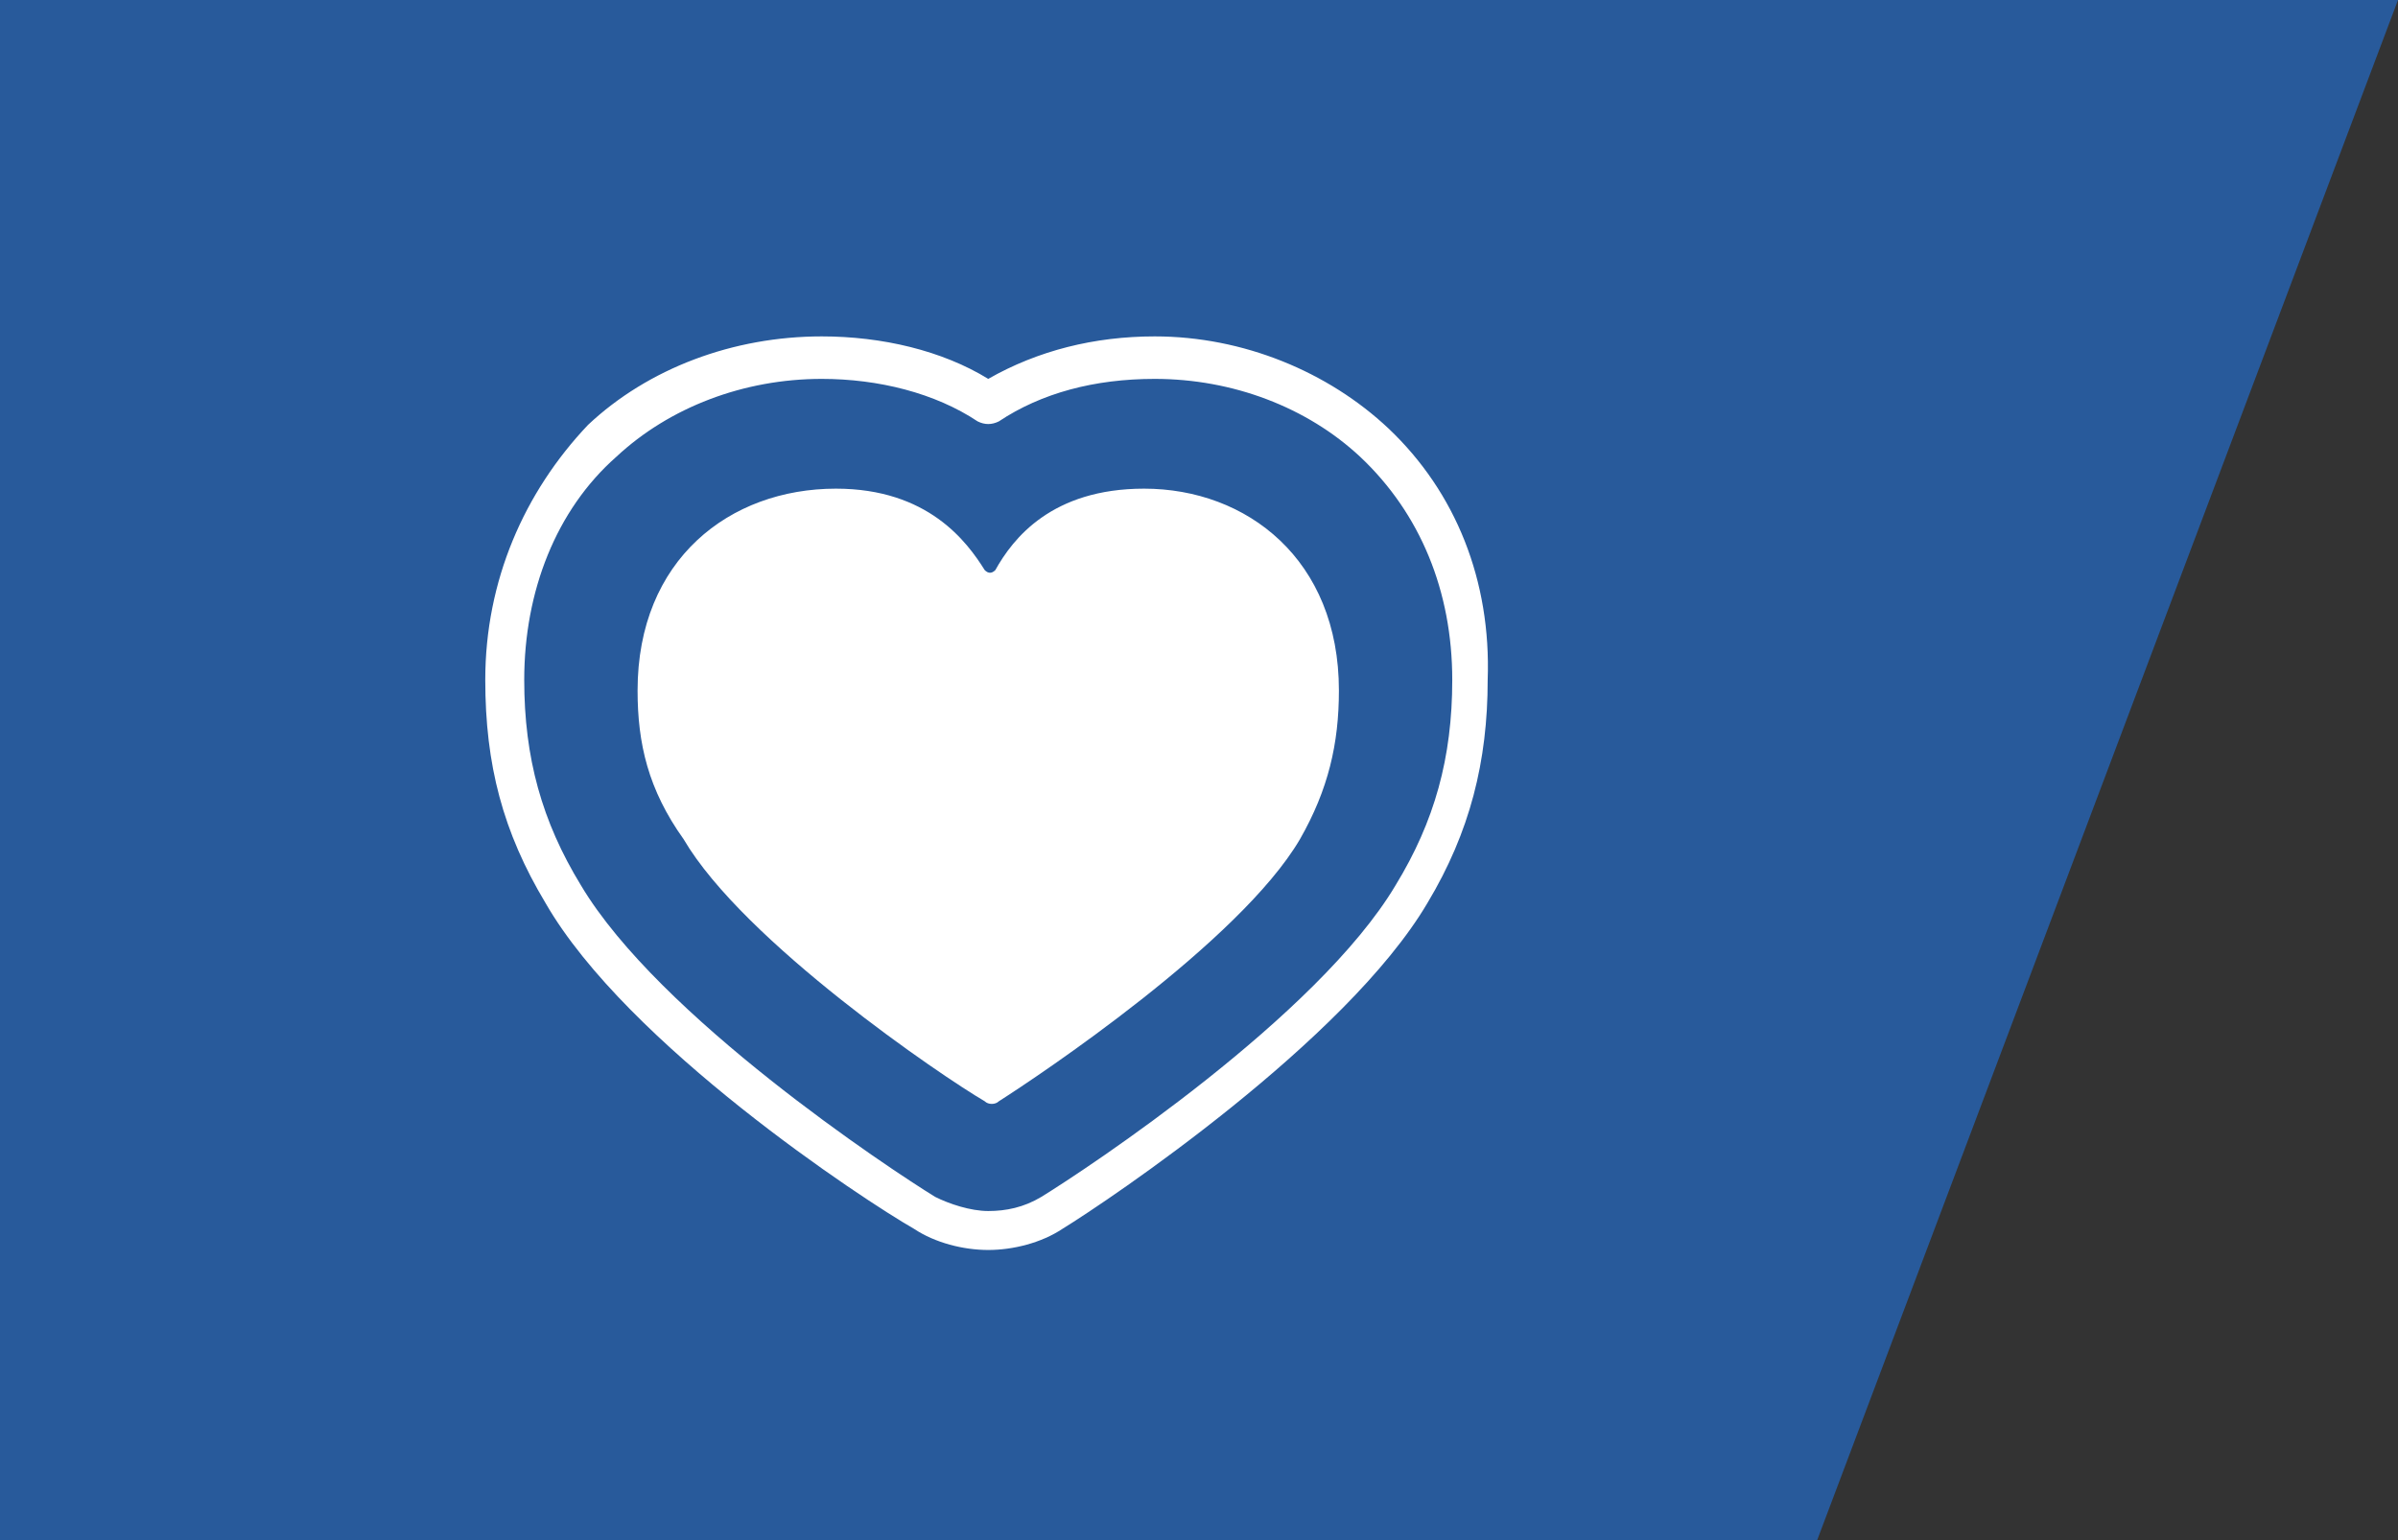
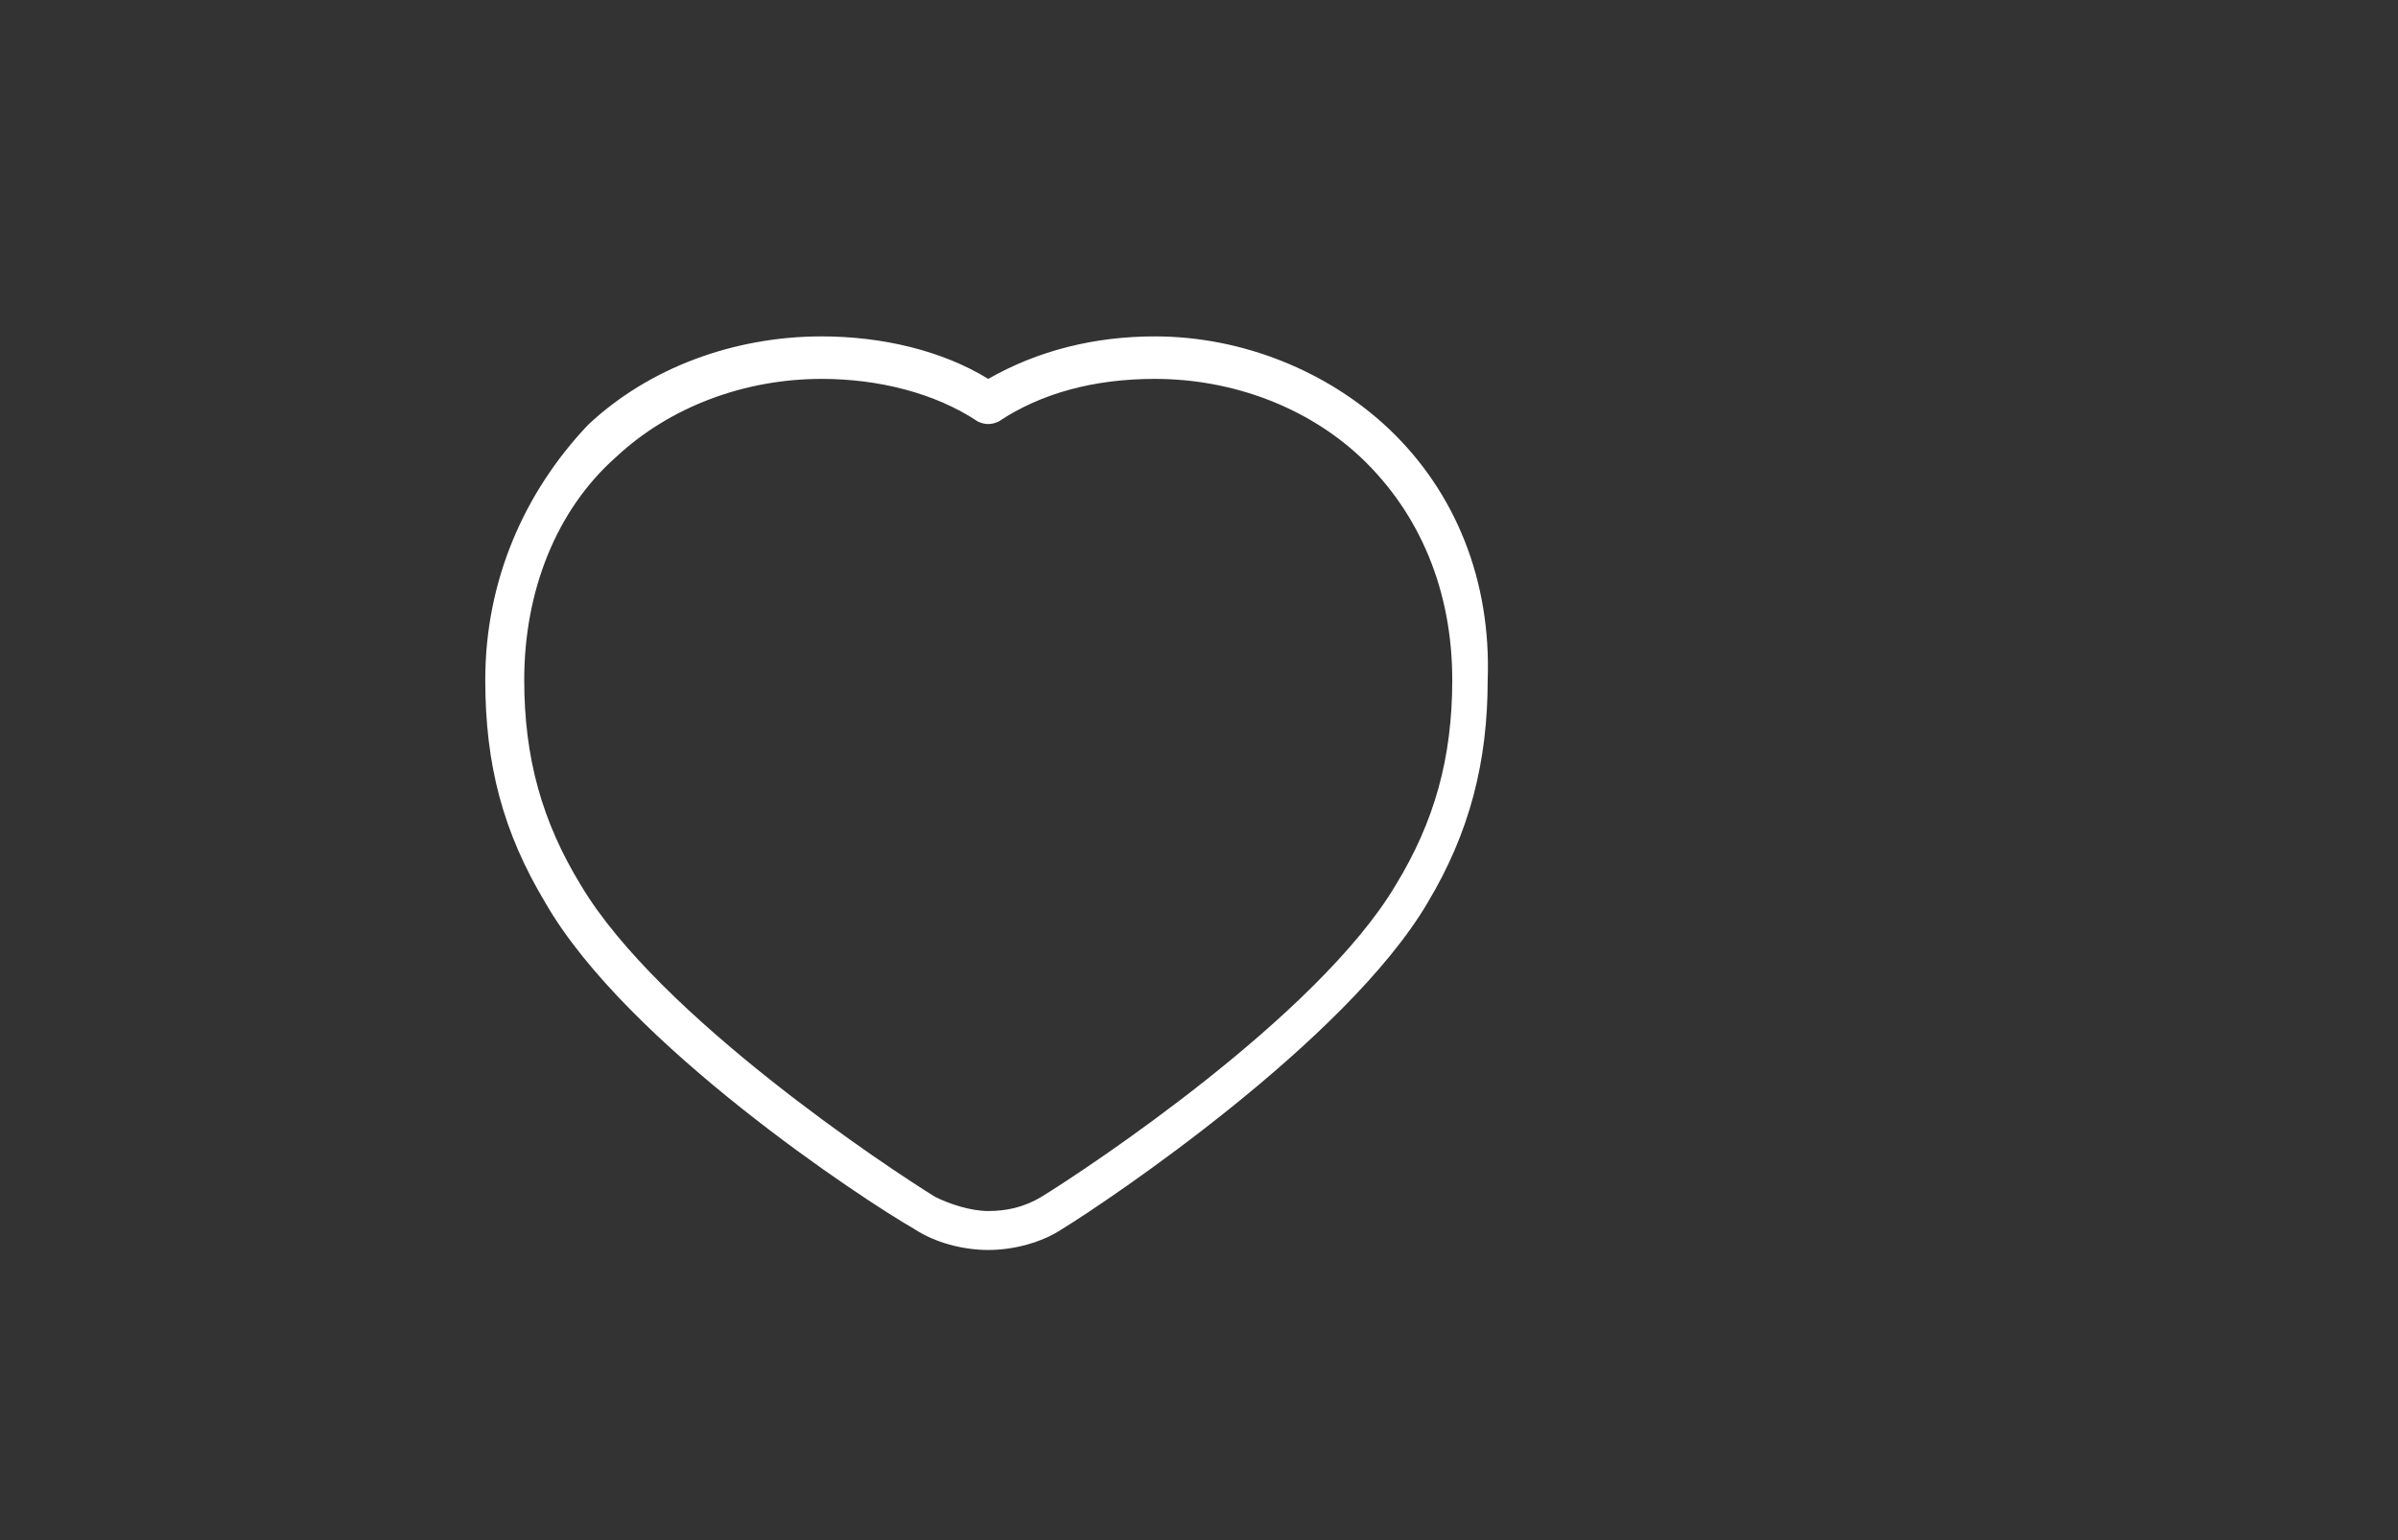
<svg xmlns="http://www.w3.org/2000/svg" version="1.1" id="Layer_1" x="0px" y="0px" viewBox="0 0 67.7 43.5" style="enable-background:new 0 0 67.7 43.5;" xml:space="preserve">
  <rect x="0" y="0" width="67.7" height="43.5" fill="#333333" stroke="none" />
  <style type="text/css">
	.st0{fill:url(#SVGID_1_);}
	.st1{clip-path:url(#SVGID_3_);}
	.st2{clip-path:url(#SVGID_5_);}
	.st3{clip-path:url(#SVGID_7_);}
	.st4{fill:#0F2244;}
	.st5{fill:none;stroke:#000000;stroke-width:0.5;stroke-miterlimit:10;}
	.st6{opacity:0.5;fill:#0F2244;}
	.st7{opacity:0.7;}
	.st8{fill:#285A9B;}
	.st9{opacity:9.000000e-02;}
	.st10{fill:url(#SVGID_20_);}
	.st11{clip-path:url(#SVGID_22_);}
	.st12{clip-path:url(#SVGID_24_);}
	.st13{clip-path:url(#SVGID_26_);}
	.st14{clip-path:url(#SVGID_36_);}
	.st15{opacity:0.11;clip-path:url(#SVGID_36_);fill:#285A9B;}
	.st16{opacity:0.4;}
	.st17{clip-path:url(#SVGID_38_);}
	.st18{fill:url(#SVGID_39_);}
	.st19{opacity:0.43;clip-path:url(#SVGID_41_);}
	.st20{clip-path:url(#SVGID_43_);}
	.st21{clip-path:url(#SVGID_45_);}
	.st22{clip-path:url(#SVGID_49_);fill:#0F2244;}
	.st23{fill:url(#SVGID_50_);}
	.st24{clip-path:url(#SVGID_41_);}
	.st25{fill:url(#SVGID_51_);}
	.st26{fill:url(#SVGID_52_);}
	.st27{opacity:0.43;clip-path:url(#SVGID_54_);}
	.st28{clip-path:url(#SVGID_56_);}
	.st29{clip-path:url(#SVGID_58_);}
	.st30{clip-path:url(#SVGID_66_);fill:#0F2244;}
	.st31{clip-path:url(#SVGID_68_);fill:#0F2244;}
	.st32{opacity:0.8;}
	.st33{fill:url(#SVGID_73_);}
	.st34{clip-path:url(#SVGID_54_);}
	.st35{fill:url(#SVGID_74_);}
	.st36{clip-path:url(#SVGID_76_);fill:#FFFFFF;}
	.st37{clip-path:url(#SVGID_76_);}
	.st38{clip-path:url(#SVGID_78_);}
	.st39{clip-path:url(#SVGID_80_);}
	.st40{clip-path:url(#SVGID_82_);}
	.st41{clip-path:url(#SVGID_84_);}
	.st42{fill:url(#SVGID_85_);}
	.st43{clip-path:url(#SVGID_84_);fill:#0F2244;}
	.st44{clip-path:url(#SVGID_84_);fill:none;stroke:#000000;stroke-width:0.5;stroke-miterlimit:10;}
	.st45{fill:url(#SVGID_90_);}
	.st46{opacity:0.42;clip-path:url(#SVGID_78_);}
	.st47{fill:url(#SVGID_93_);}
	.st48{clip-path:url(#SVGID_76_);fill:url(#SVGID_94_);}
	.st49{fill:#1A3057;}
	.st50{fill:#FFFFFF;}
	.st51{fill-rule:evenodd;clip-rule:evenodd;fill:#FFFFFF;}
	.st52{clip-path:url(#SVGID_96_);fill:#2F5EE8;}
	.st53{clip-path:url(#SVGID_96_);fill:#2F5FE8;}
	.st54{clip-path:url(#SVGID_96_);fill:#2F60E8;}
	.st55{clip-path:url(#SVGID_96_);fill:#2F61E8;}
	.st56{clip-path:url(#SVGID_96_);fill:#2F62E8;}
	.st57{clip-path:url(#SVGID_96_);fill:#2F63E8;}
	.st58{clip-path:url(#SVGID_96_);fill:#2F64E8;}
	.st59{clip-path:url(#SVGID_96_);fill:#2F65E8;}
	.st60{clip-path:url(#SVGID_96_);fill:#2F66E8;}
	.st61{clip-path:url(#SVGID_96_);fill:#2F67E8;}
	.st62{clip-path:url(#SVGID_96_);fill:#2F68E8;}
	.st63{clip-path:url(#SVGID_96_);fill:#2F69E8;}
	.st64{clip-path:url(#SVGID_96_);fill:#2F6AE8;}
	.st65{clip-path:url(#SVGID_96_);fill:#2F6BE8;}
	.st66{clip-path:url(#SVGID_96_);fill:#2F6CE8;}
	.st67{clip-path:url(#SVGID_96_);fill:#2F6DE8;}
	.st68{clip-path:url(#SVGID_96_);fill:#2F6EE8;}
	.st69{clip-path:url(#SVGID_96_);fill:#2F6FE8;}
	.st70{clip-path:url(#SVGID_96_);fill:#2F70E8;}
	.st71{clip-path:url(#SVGID_96_);fill:#2F71E8;}
	.st72{clip-path:url(#SVGID_96_);fill:#2F72E8;}
	.st73{clip-path:url(#SVGID_96_);fill:#2F73E8;}
	.st74{clip-path:url(#SVGID_96_);fill:#2F74E8;}
	.st75{clip-path:url(#SVGID_96_);fill:#2F75E8;}
	.st76{clip-path:url(#SVGID_96_);fill:#2F76E8;}
	.st77{clip-path:url(#SVGID_96_);fill:#2F77E8;}
	.st78{clip-path:url(#SVGID_96_);fill:#2F78E8;}
	.st79{clip-path:url(#SVGID_96_);fill:#2F79E8;}
	.st80{clip-path:url(#SVGID_96_);fill:#2F7AE8;}
	.st81{clip-path:url(#SVGID_96_);fill:#2F7BE8;}
	.st82{clip-path:url(#SVGID_96_);fill:#2F7CE8;}
	.st83{clip-path:url(#SVGID_96_);fill:#2F7DE8;}
	.st84{clip-path:url(#SVGID_96_);fill:#2F7EE8;}
	.st85{clip-path:url(#SVGID_96_);fill:#2F7FE8;}
	.st86{clip-path:url(#SVGID_96_);fill:#2F80E8;}
	.st87{clip-path:url(#SVGID_96_);fill:#2F81E8;}
	.st88{clip-path:url(#SVGID_96_);fill:#2F82E8;}
	.st89{clip-path:url(#SVGID_96_);fill:#2F83E8;}
	.st90{clip-path:url(#SVGID_96_);fill:#2F84E8;}
	.st91{clip-path:url(#SVGID_96_);fill:#2F85E8;}
	.st92{clip-path:url(#SVGID_96_);fill:#2F86E8;}
	.st93{clip-path:url(#SVGID_96_);fill:#2F87E8;}
	.st94{clip-path:url(#SVGID_96_);fill:#2F88E8;}
	.st95{clip-path:url(#SVGID_96_);fill:#2F89E8;}
	.st96{clip-path:url(#SVGID_96_);fill:#2F8AE8;}
	.st97{clip-path:url(#SVGID_96_);fill:#2F8BE8;}
	.st98{clip-path:url(#SVGID_96_);fill:#2F8CE8;}
	.st99{clip-path:url(#SVGID_96_);fill:#2F8DE8;}
	.st100{clip-path:url(#SVGID_96_);fill:#2F8EE8;}
	.st101{clip-path:url(#SVGID_96_);fill:#2F8FE8;}
	.st102{clip-path:url(#SVGID_96_);fill:#2F90E8;}
	.st103{clip-path:url(#SVGID_96_);fill:#2F91E8;}
	.st104{clip-path:url(#SVGID_96_);fill:#2F93E8;}
	.st105{clip-path:url(#SVGID_96_);fill:#2F94E8;}
	.st106{clip-path:url(#SVGID_96_);fill:#2F95E8;}
	.st107{clip-path:url(#SVGID_96_);fill:#2F96E8;}
	.st108{clip-path:url(#SVGID_96_);fill:#2F97E8;}
	.st109{clip-path:url(#SVGID_96_);fill:#2F98E8;}
	.st110{clip-path:url(#SVGID_96_);fill:#2F9AE8;}
	.st111{clip-path:url(#SVGID_96_);fill:#2F9BE8;}
	.st112{clip-path:url(#SVGID_96_);fill:#2F9CE8;}
	.st113{clip-path:url(#SVGID_96_);fill:#2F9DE8;}
	.st114{clip-path:url(#SVGID_96_);fill:#2F9EE8;}
	.st115{clip-path:url(#SVGID_96_);fill:#2FA0E8;}
	.st116{clip-path:url(#SVGID_96_);fill:#2FA1E8;}
	.st117{clip-path:url(#SVGID_96_);fill:#2FA2E8;}
	.st118{clip-path:url(#SVGID_96_);fill:#2FA3E8;}
	.st119{clip-path:url(#SVGID_96_);fill:#2FA4E8;}
	.st120{clip-path:url(#SVGID_96_);fill:#2FA6E8;}
	.st121{clip-path:url(#SVGID_96_);fill:#2FA7E8;}
	.st122{clip-path:url(#SVGID_96_);fill:#2FA8E8;}
	.st123{clip-path:url(#SVGID_96_);fill:#2FAAE8;}
	.st124{clip-path:url(#SVGID_96_);fill:#2FABE8;}
	.st125{clip-path:url(#SVGID_96_);fill:#2FACE8;}
	.st126{clip-path:url(#SVGID_96_);fill:#2FADE8;}
	.st127{clip-path:url(#SVGID_96_);fill:#2FAFE8;}
	.st128{clip-path:url(#SVGID_96_);fill:#2FB0E8;}
	.st129{clip-path:url(#SVGID_96_);fill:#2FB1E8;}
	.st130{clip-path:url(#SVGID_96_);fill:#2FB3E8;}
	.st131{clip-path:url(#SVGID_96_);fill:#2FB4E8;}
	.st132{clip-path:url(#SVGID_96_);fill:#2FB5E8;}
	.st133{clip-path:url(#SVGID_96_);fill:#2FB7E8;}
	.st134{clip-path:url(#SVGID_96_);fill:#2FB8E8;}
	.st135{clip-path:url(#SVGID_96_);fill:#2FB9E8;}
	.st136{clip-path:url(#SVGID_96_);fill:#2FBBE8;}
	.st137{clip-path:url(#SVGID_96_);fill:#2FBCE8;}
	.st138{clip-path:url(#SVGID_96_);fill:#2FBEE8;}
	.st139{clip-path:url(#SVGID_96_);fill:#2FBFE8;}
	.st140{clip-path:url(#SVGID_96_);fill:#2FC0E8;}
	.st141{clip-path:url(#SVGID_96_);fill:#2FC2E8;}
	.st142{clip-path:url(#SVGID_96_);fill:#2FC3E8;}
	.st143{clip-path:url(#SVGID_96_);fill:#2FC5E8;}
	.st144{clip-path:url(#SVGID_96_);fill:#2FC6E8;}
	.st145{clip-path:url(#SVGID_98_);fill:#FFFFFF;}
	.st146{fill:#2F5EE8;}
	.st147{fill:#FDFDFD;}
	.st148{fill:#0D1F43;}
	.st149{fill:#FCFCFD;}
	.st150{opacity:0.2;}
	.st151{clip-path:url(#SVGID_103_);fill:#FFFFFF;}
	.st152{clip-path:url(#SVGID_104_);fill:#FFFFFF;}
	.st153{clip-path:url(#SVGID_108_);fill:#2F5EE8;}
	.st154{clip-path:url(#SVGID_108_);fill:#2F5FE8;}
	.st155{clip-path:url(#SVGID_108_);fill:#2F60E8;}
	.st156{clip-path:url(#SVGID_108_);fill:#2F61E8;}
	.st157{clip-path:url(#SVGID_108_);fill:#2F62E8;}
	.st158{clip-path:url(#SVGID_108_);fill:#2F63E8;}
	.st159{clip-path:url(#SVGID_108_);fill:#2F64E8;}
	.st160{clip-path:url(#SVGID_108_);fill:#2F65E8;}
	.st161{clip-path:url(#SVGID_108_);fill:#2F66E8;}
	.st162{clip-path:url(#SVGID_108_);fill:#2F67E8;}
	.st163{clip-path:url(#SVGID_108_);fill:#2F68E8;}
	.st164{clip-path:url(#SVGID_108_);fill:#2F69E8;}
	.st165{clip-path:url(#SVGID_108_);fill:#2F6AE8;}
	.st166{clip-path:url(#SVGID_108_);fill:#2F6BE8;}
	.st167{clip-path:url(#SVGID_108_);fill:#2F6CE8;}
	.st168{clip-path:url(#SVGID_108_);fill:#2F6DE8;}
	.st169{clip-path:url(#SVGID_108_);fill:#2F6EE8;}
	.st170{clip-path:url(#SVGID_108_);fill:#2F6FE8;}
	.st171{clip-path:url(#SVGID_108_);fill:#2F70E8;}
	.st172{clip-path:url(#SVGID_108_);fill:#2F71E8;}
	.st173{clip-path:url(#SVGID_108_);fill:#2F72E8;}
	.st174{clip-path:url(#SVGID_108_);fill:#2F73E8;}
	.st175{clip-path:url(#SVGID_108_);fill:#2F74E8;}
	.st176{clip-path:url(#SVGID_108_);fill:#2F75E8;}
	.st177{clip-path:url(#SVGID_108_);fill:#2F76E8;}
	.st178{clip-path:url(#SVGID_108_);fill:#2F77E8;}
	.st179{clip-path:url(#SVGID_108_);fill:#2F78E8;}
	.st180{clip-path:url(#SVGID_108_);fill:#2F79E8;}
	.st181{clip-path:url(#SVGID_108_);fill:#2F7AE8;}
	.st182{clip-path:url(#SVGID_108_);fill:#2F7BE8;}
	.st183{clip-path:url(#SVGID_108_);fill:#2F7CE8;}
	.st184{clip-path:url(#SVGID_108_);fill:#2F7DE8;}
	.st185{clip-path:url(#SVGID_108_);fill:#2F7EE8;}
	.st186{clip-path:url(#SVGID_108_);fill:#2F7FE8;}
	.st187{clip-path:url(#SVGID_108_);fill:#2F80E8;}
	.st188{clip-path:url(#SVGID_108_);fill:#2F81E8;}
	.st189{clip-path:url(#SVGID_108_);fill:#2F82E8;}
	.st190{clip-path:url(#SVGID_108_);fill:#2F83E8;}
	.st191{clip-path:url(#SVGID_108_);fill:#2F84E8;}
	.st192{clip-path:url(#SVGID_108_);fill:#2F85E8;}
	.st193{clip-path:url(#SVGID_108_);fill:#2F86E8;}
	.st194{clip-path:url(#SVGID_108_);fill:#2F87E8;}
	.st195{clip-path:url(#SVGID_108_);fill:#2F88E8;}
	.st196{clip-path:url(#SVGID_108_);fill:#2F89E8;}
	.st197{clip-path:url(#SVGID_108_);fill:#2F8AE8;}
	.st198{clip-path:url(#SVGID_108_);fill:#2F8BE8;}
	.st199{clip-path:url(#SVGID_108_);fill:#2F8CE8;}
	.st200{clip-path:url(#SVGID_108_);fill:#2F8DE8;}
	.st201{clip-path:url(#SVGID_108_);fill:#2F8EE8;}
	.st202{clip-path:url(#SVGID_108_);fill:#2F8FE8;}
	.st203{clip-path:url(#SVGID_108_);fill:#2F90E8;}
	.st204{clip-path:url(#SVGID_108_);fill:#2F91E8;}
	.st205{clip-path:url(#SVGID_108_);fill:#2F93E8;}
	.st206{clip-path:url(#SVGID_108_);fill:#2F94E8;}
	.st207{clip-path:url(#SVGID_108_);fill:#2F95E8;}
	.st208{clip-path:url(#SVGID_108_);fill:#2F96E8;}
	.st209{clip-path:url(#SVGID_108_);fill:#2F97E8;}
	.st210{clip-path:url(#SVGID_108_);fill:#2F98E8;}
	.st211{clip-path:url(#SVGID_108_);fill:#2F9AE8;}
	.st212{clip-path:url(#SVGID_108_);fill:#2F9BE8;}
	.st213{clip-path:url(#SVGID_108_);fill:#2F9CE8;}
	.st214{clip-path:url(#SVGID_108_);fill:#2F9DE8;}
	.st215{clip-path:url(#SVGID_108_);fill:#2F9EE8;}
	.st216{clip-path:url(#SVGID_108_);fill:#2FA0E8;}
	.st217{clip-path:url(#SVGID_108_);fill:#2FA1E8;}
	.st218{clip-path:url(#SVGID_108_);fill:#2FA2E8;}
	.st219{clip-path:url(#SVGID_108_);fill:#2FA3E8;}
	.st220{clip-path:url(#SVGID_108_);fill:#2FA4E8;}
	.st221{clip-path:url(#SVGID_108_);fill:#2FA6E8;}
	.st222{clip-path:url(#SVGID_108_);fill:#2FA7E8;}
	.st223{clip-path:url(#SVGID_108_);fill:#2FA8E8;}
	.st224{clip-path:url(#SVGID_108_);fill:#2FAAE8;}
	.st225{clip-path:url(#SVGID_108_);fill:#2FABE8;}
	.st226{clip-path:url(#SVGID_108_);fill:#2FACE8;}
	.st227{clip-path:url(#SVGID_108_);fill:#2FADE8;}
	.st228{clip-path:url(#SVGID_108_);fill:#2FAFE8;}
	.st229{clip-path:url(#SVGID_108_);fill:#2FB0E8;}
	.st230{clip-path:url(#SVGID_108_);fill:#2FB1E8;}
	.st231{clip-path:url(#SVGID_108_);fill:#2FB3E8;}
	.st232{clip-path:url(#SVGID_108_);fill:#2FB4E8;}
	.st233{clip-path:url(#SVGID_108_);fill:#2FB5E8;}
	.st234{clip-path:url(#SVGID_108_);fill:#2FB7E8;}
	.st235{clip-path:url(#SVGID_108_);fill:#2FB8E8;}
	.st236{clip-path:url(#SVGID_108_);fill:#2FB9E8;}
	.st237{clip-path:url(#SVGID_108_);fill:#2FBBE8;}
	.st238{clip-path:url(#SVGID_108_);fill:#2FBCE8;}
	.st239{clip-path:url(#SVGID_108_);fill:#2FBEE8;}
	.st240{clip-path:url(#SVGID_108_);fill:#2FBFE8;}
	.st241{clip-path:url(#SVGID_108_);fill:#2FC0E8;}
	.st242{clip-path:url(#SVGID_108_);fill:#2FC2E8;}
	.st243{clip-path:url(#SVGID_108_);fill:#2FC3E8;}
	.st244{clip-path:url(#SVGID_108_);fill:#2FC5E8;}
	.st245{clip-path:url(#SVGID_108_);fill:#2FC6E8;}
	.st246{clip-path:url(#SVGID_110_);fill:#FFFFFF;}
	.st247{clip-path:url(#SVGID_113_);fill:#FFFFFF;}
	.st248{clip-path:url(#SVGID_114_);fill:#FFFFFF;}
	.st249{fill-rule:evenodd;clip-rule:evenodd;fill:#285A9B;}
	.st250{clip-path:url(#SVGID_122_);fill:#FFFFFF;}
	.st251{clip-path:url(#SVGID_124_);fill:#FFFFFF;}
	.st252{fill:url(#SVGID_129_);}
	.st253{clip-path:url(#SVGID_131_);}
	.st254{clip-path:url(#SVGID_133_);}
	.st255{clip-path:url(#SVGID_135_);}
	.st256{clip-path:url(#SVGID_151_);}
	.st257{opacity:0.11;clip-path:url(#SVGID_151_);fill:#285A9B;}
	.st258{fill:url(#SVGID_152_);}
	.st259{clip-path:url(#SVGID_154_);}
	.st260{clip-path:url(#SVGID_158_);}
	.st261{clip-path:url(#SVGID_162_);}
	.st262{fill:#005A86;}
	.st263{fill:url(#SVGID_175_);}
	.st264{clip-path:url(#SVGID_177_);}
	.st265{clip-path:url(#SVGID_179_);}
	.st266{clip-path:url(#SVGID_181_);}
	.st267{clip-path:url(#SVGID_193_);}
	.st268{fill:none;}
	.st269{opacity:0.11;clip-path:url(#SVGID_193_);fill:#285A9B;}
	.st270{clip-path:url(#SVGID_195_);}
	.st271{fill:url(#SVGID_196_);}
	.st272{opacity:0.43;clip-path:url(#SVGID_198_);}
	.st273{clip-path:url(#SVGID_200_);}
	.st274{clip-path:url(#SVGID_202_);}
	.st275{clip-path:url(#SVGID_206_);fill:#0F2244;}
	.st276{fill:url(#SVGID_207_);}
	.st277{clip-path:url(#SVGID_198_);}
	.st278{fill:url(#SVGID_208_);}
	.st279{fill:#95A3A4;}
</style>
  <g>
    <g>
-       <polygon class="st8" points="67.7,0 0,0 0,43.5 51.3,43.5   " />
-     </g>
+       </g>
    <g id="Website_13_">
      <g id="Saphety---Corporate---Sobre-a-Saphety---A-Saphety---Desktop-_13_" transform="translate(-1522, -2459)">
        <g id="business-sectors_13_" transform="translate(0, 1865)">
          <g id="sectors-list_13_" transform="translate(166, 250)">
            <g id="Group-6-Copy_4_" transform="translate(1244, 344)">
              <g id="heart_4_" transform="translate(119, 10)">
-                 <path id="Path_15_" class="st50" d="M16.6,3.8c2.6,0,3.7,1.5,4.2,2.3c0.1,0.1,0.2,0.1,0.3,0c0.5-0.9,1.6-2.3,4.2-2.3         c2.9,0,5.5,2,5.5,5.7c0,1.5-0.3,2.8-1.1,4.2c-1.7,2.9-7.4,6.7-8.5,7.4c-0.1,0.1-0.3,0.1-0.4,0c-1.2-0.7-6.8-4.5-8.5-7.4         C11.3,12.3,11,11,11,9.5C11,5.8,13.6,3.8,16.6,3.8z" />
                <g id="Group_11_">
                  <path id="Shape_13_" class="st50" d="M32.2,2.1c-1.7-1.6-4.1-2.6-6.6-2.6c-1.7,0-3.3,0.4-4.7,1.2c-1.3-0.8-3-1.2-4.7-1.2          c-2.5,0-4.9,0.9-6.6,2.5C7.8,3.9,6.7,6.4,6.7,9.2c0,2.4,0.5,4.3,1.7,6.3c2.3,4,9,8.4,10.4,9.2c0.6,0.4,1.4,0.6,2.1,0.6          c0.7,0,1.5-0.2,2.1-0.6c1.3-0.8,8-5.3,10.3-9.2c1.2-2,1.7-4,1.7-6.3C35.1,6.4,34.1,3.9,32.2,2.1z M32.4,15          c-2.2,3.7-8.7,8-10,8.8c-0.5,0.3-1,0.4-1.5,0.4c-0.5,0-1.1-0.2-1.5-0.4c-1.3-0.8-7.8-5.1-10-8.8c-1.1-1.8-1.6-3.6-1.6-5.8          c0-2.5,0.9-4.8,2.6-6.3c1.5-1.4,3.6-2.2,5.8-2.2c1.6,0,3.2,0.4,4.4,1.2C20.8,2,21,2,21.2,1.9c1.2-0.8,2.7-1.2,4.4-1.2          c2.2,0,4.3,0.8,5.8,2.2C33.1,4.5,34,6.7,34,9.2C34,11.4,33.5,13.2,32.4,15z" />
                </g>
              </g>
            </g>
          </g>
        </g>
      </g>
    </g>
  </g>
</svg>